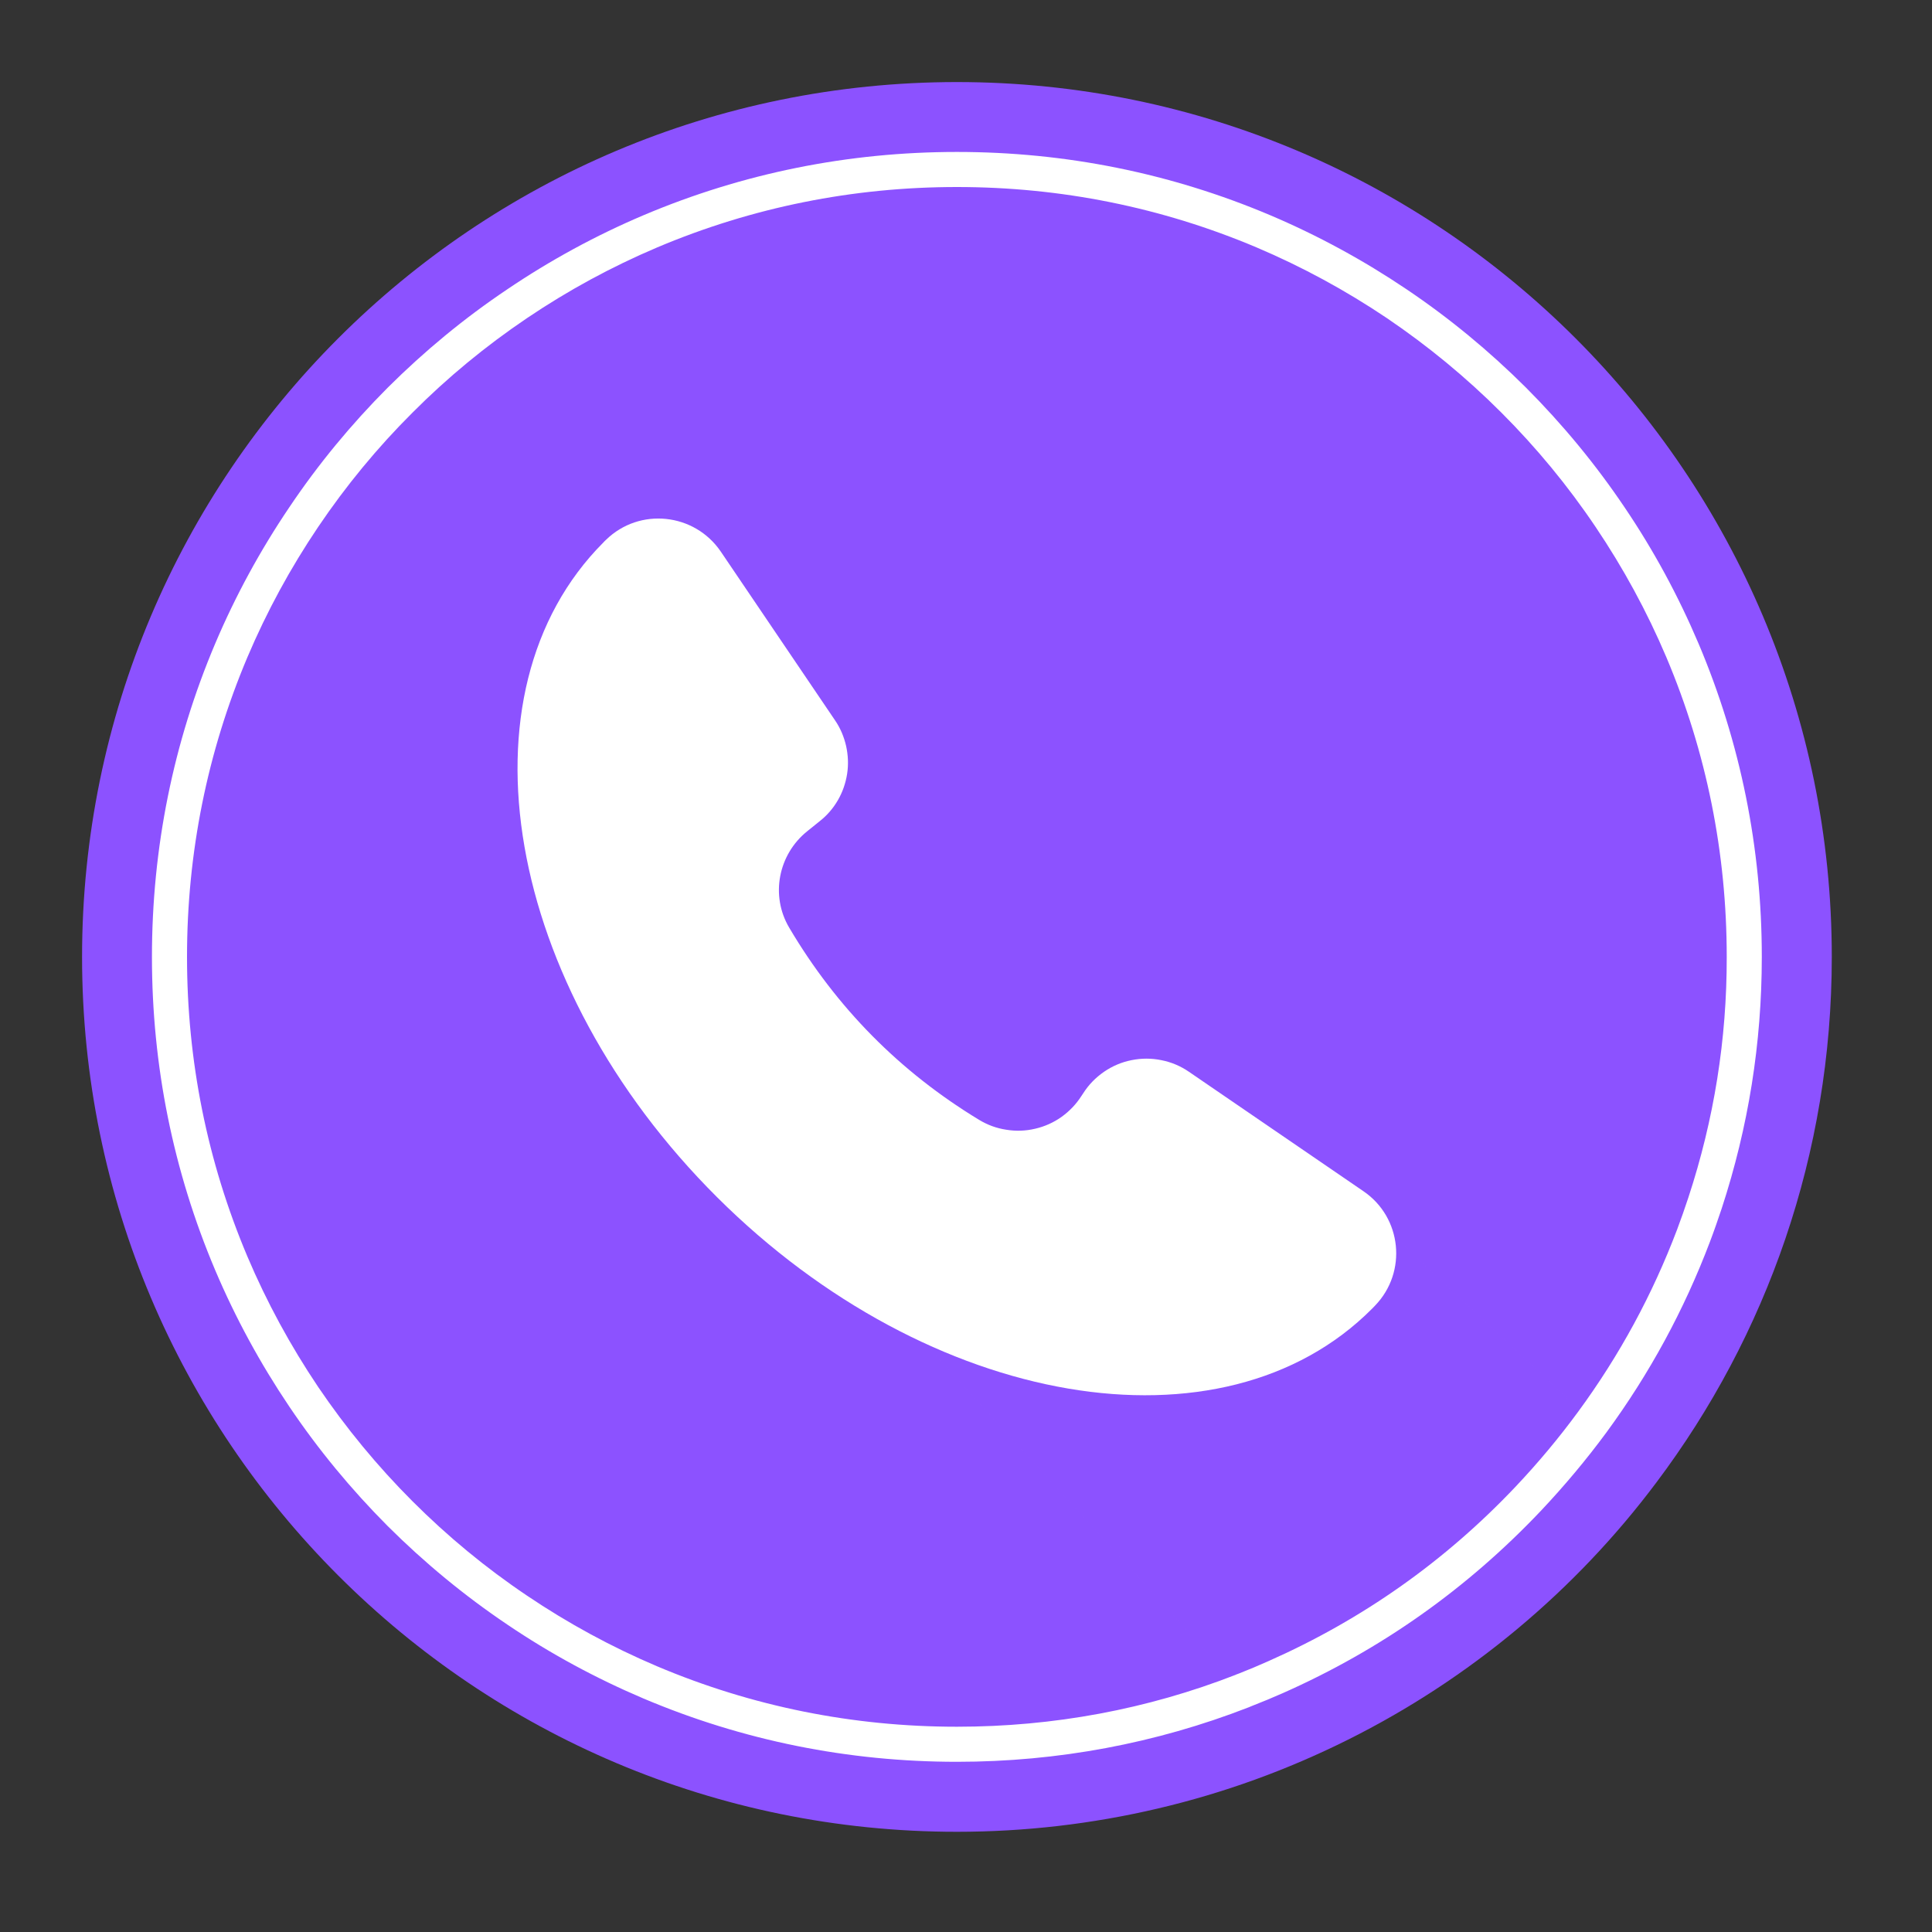
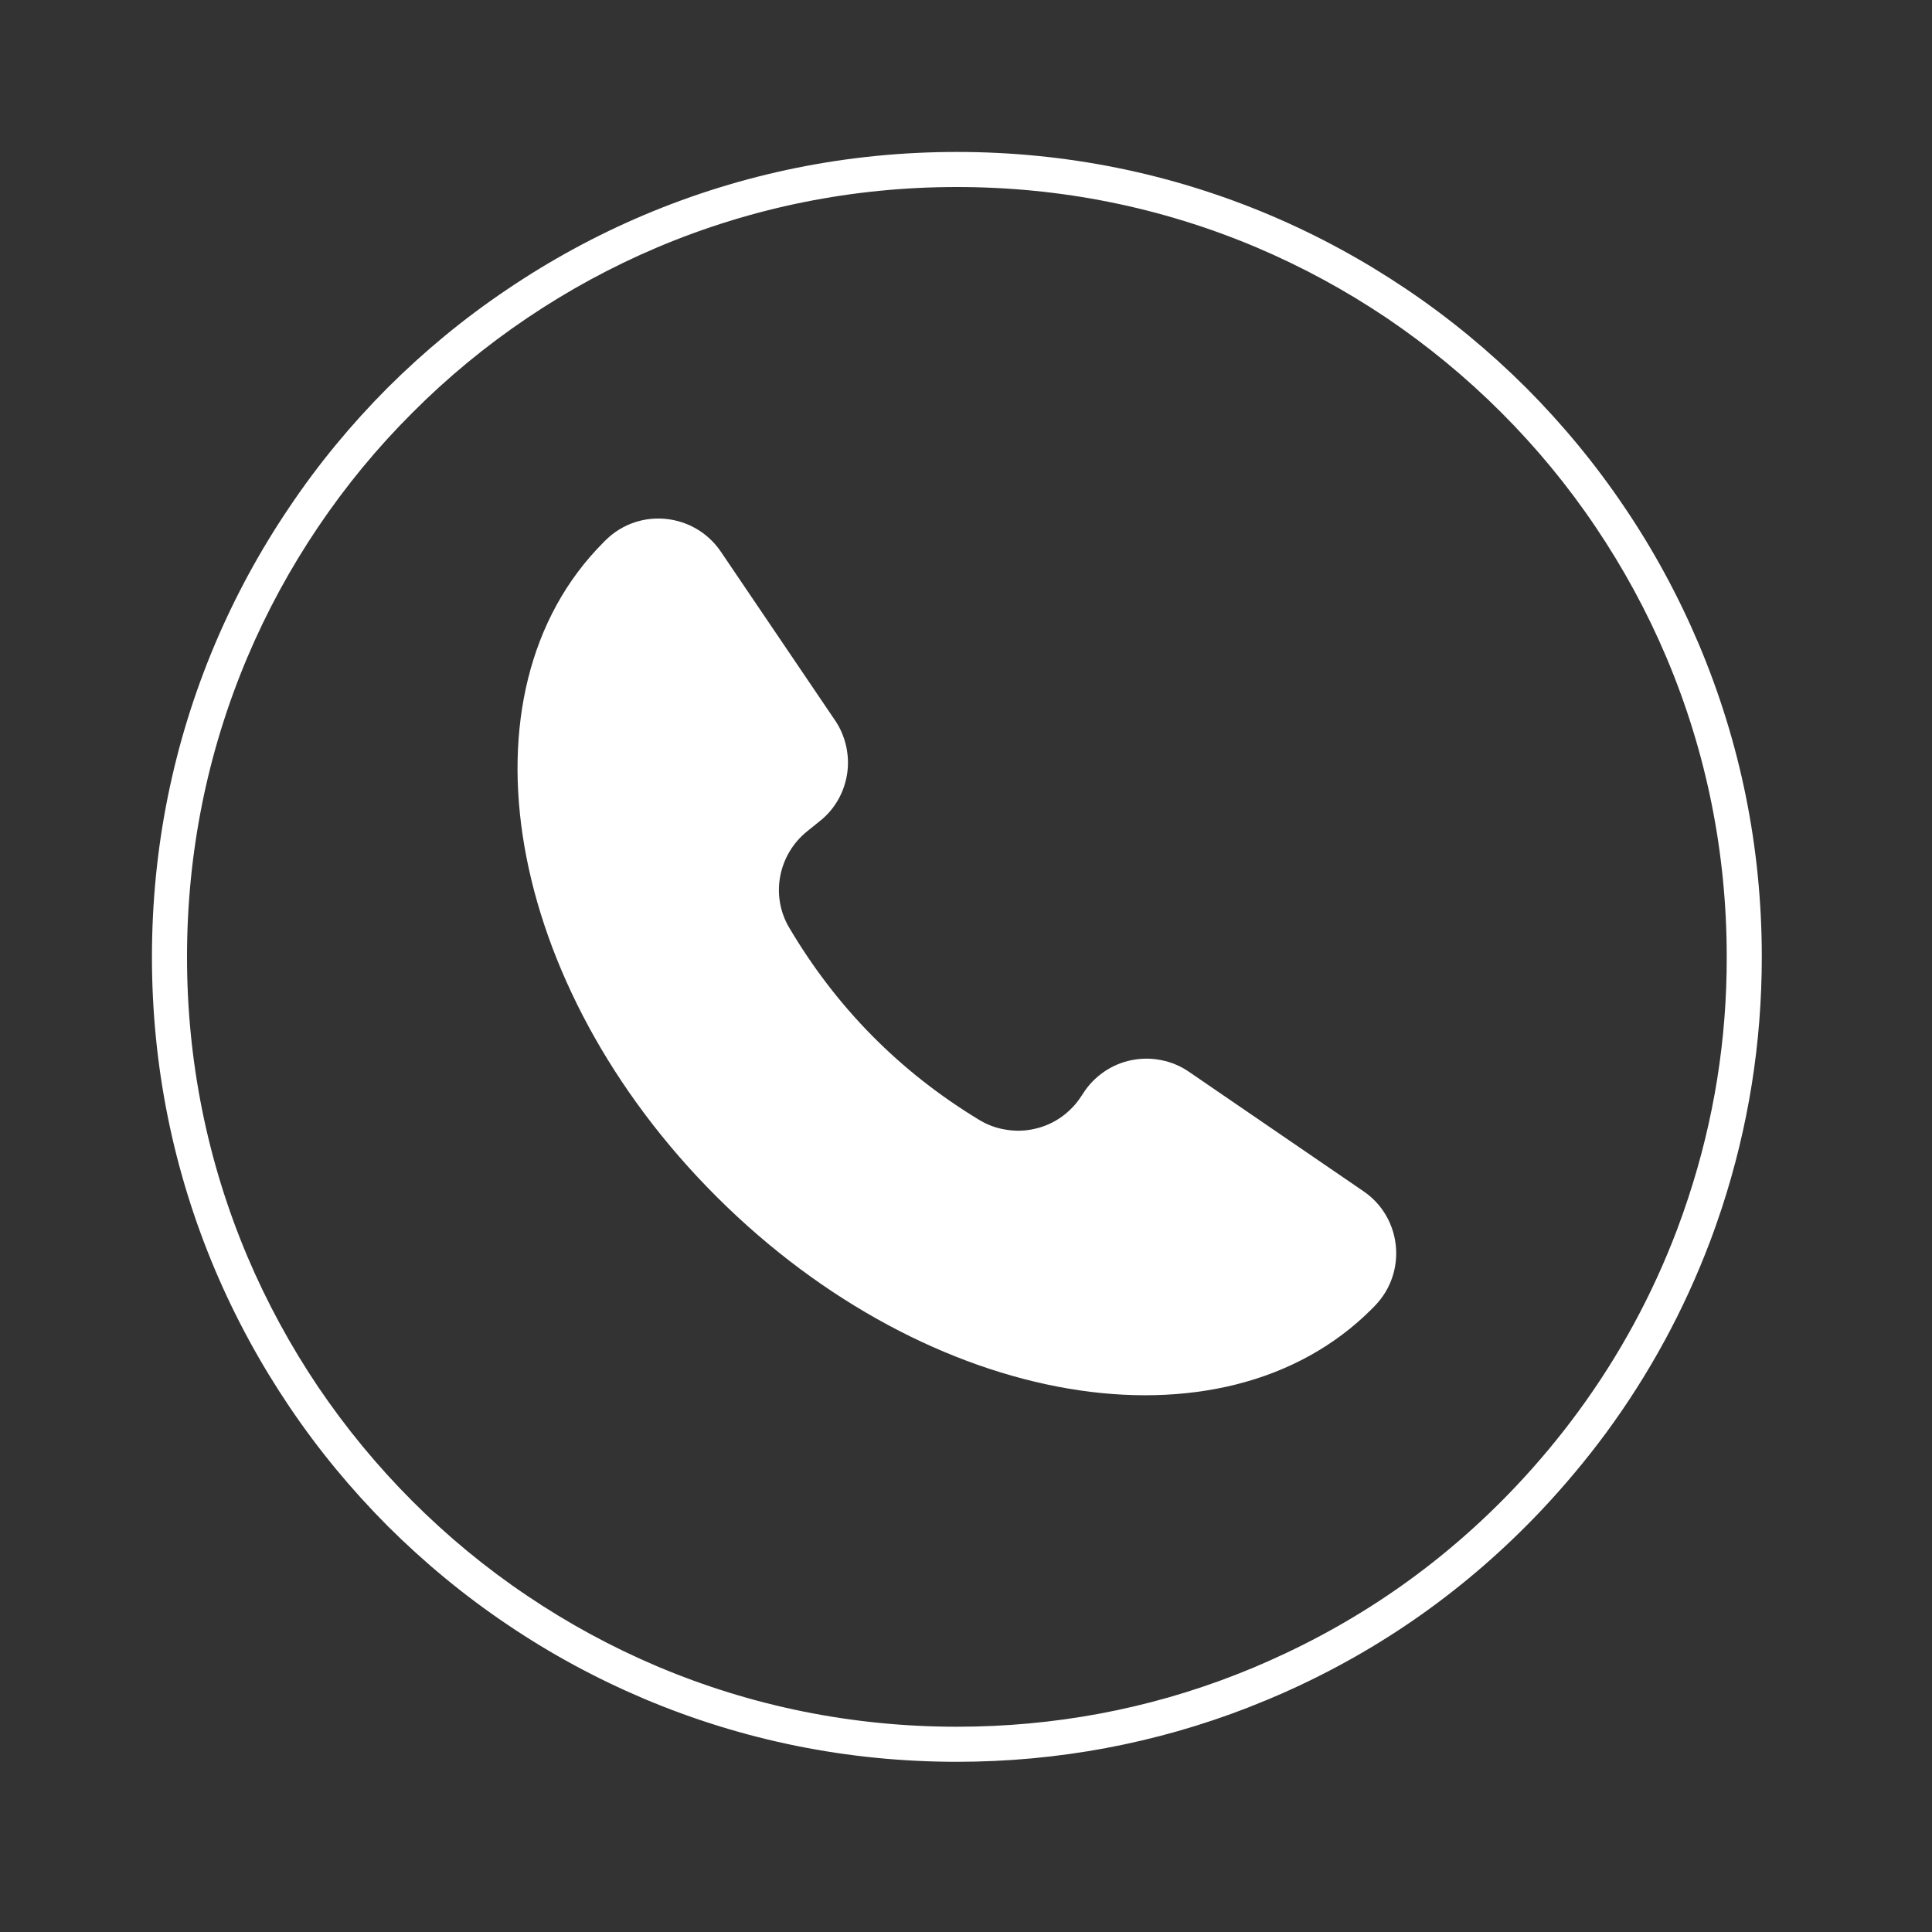
<svg xmlns="http://www.w3.org/2000/svg" width="70" zoomAndPan="magnify" viewBox="0 0 52.5 52.5" height="70" preserveAspectRatio="xMidYMid meet" version="1.0">
  <rect x="0" y="0" width="52.5" height="52.5" fill="#333333" stroke="none" />
  <defs>
    <filter x="0%" y="0%" width="100%" height="100%" id="c097230113">
      <feColorMatrix values="0 0 0 0 1 0 0 0 0 1 0 0 0 0 1 0 0 0 1 0" color-interpolation-filters="sRGB" />
    </filter>
    <clipPath id="41999669fd">
-       <path d="M 2.23 2.23 L 49.777 2.23 L 49.777 49.777 L 2.23 49.777 Z M 2.23 2.23 " clip-rule="nonzero" />
-     </clipPath>
+       </clipPath>
    <mask id="24092d9d08">
      <g filter="url(#c097230113)">
-         <rect x="-5.25" width="63" fill="#000000" y="-5.25" height="63" fill-opacity="0.5" />
-       </g>
+         </g>
    </mask>
    <clipPath id="54d0d384a5">
-       <path d="M 0.723 0.047 L 19.504 0.047 L 19.504 13 L 0.723 13 Z M 0.723 0.047 " clip-rule="nonzero" />
-     </clipPath>
+       </clipPath>
    <clipPath id="1d8283b51a">
-       <rect x="0" width="20" y="0" height="14" />
-     </clipPath>
+       </clipPath>
  </defs>
  <g clip-path="url(#41999669fd)">
    <path fill="#8c52ff" d="M 49.777 26.004 C 49.777 31.359 48.004 36.301 45.016 40.277 C 43.91 41.754 42.648 43.082 41.23 44.266 C 39.816 45.445 38.281 46.449 36.633 47.273 C 34.98 48.098 33.258 48.723 31.461 49.145 C 29.668 49.566 27.848 49.777 26.004 49.777 C 12.871 49.777 2.23 39.133 2.23 26.004 C 2.23 12.871 12.871 2.23 26.004 2.23 C 39.133 2.23 49.777 12.871 49.777 26.004 Z M 49.777 26.004 " fill-opacity="1" fill-rule="nonzero" />
  </g>
  <g mask="url(#24092d9d08)">
    <g transform="matrix(1, 0, 0, 1, 24, 33)">
      <g clip-path="url(#1d8283b51a)">
        <g clip-path="url(#54d0d384a5)">
-           <path fill="#8c52ff" d="M 19.27 5.641 C 18.734 6.371 18.156 7.062 17.531 7.719 C 15.566 9.801 13.277 11.418 10.656 12.574 C 10.387 12.695 10.113 12.809 9.84 12.918 C 9.812 12.93 9.785 12.938 9.758 12.949 L 0.75 3.09 L 13.398 0.145 Z M 19.27 5.641 " fill-opacity="1" fill-rule="nonzero" />
-         </g>
+           </g>
      </g>
    </g>
  </g>
  <path fill="#ffffff" d="M 37.285 35.562 C 33.223 39.641 25.254 38.281 19.484 32.531 C 13.715 26.781 12.332 18.816 16.395 14.742 C 16.418 14.719 16.441 14.691 16.469 14.668 C 17.379 13.781 18.871 13.938 19.586 14.988 L 22.691 19.574 C 22.836 19.785 22.934 20.02 22.992 20.27 C 23.047 20.52 23.059 20.773 23.02 21.027 C 22.98 21.281 22.898 21.52 22.77 21.742 C 22.641 21.965 22.477 22.156 22.273 22.316 L 21.938 22.586 C 21.148 23.219 20.93 24.336 21.445 25.207 C 22.73 27.383 24.453 29.125 26.605 30.43 C 26.836 30.57 27.082 30.66 27.344 30.699 C 27.605 30.742 27.867 30.734 28.129 30.672 C 28.387 30.613 28.629 30.504 28.844 30.352 C 29.062 30.195 29.242 30.008 29.387 29.781 L 29.434 29.711 C 29.582 29.477 29.77 29.285 30 29.125 C 30.227 28.969 30.477 28.863 30.746 28.809 C 31.02 28.754 31.289 28.754 31.559 28.809 C 31.832 28.863 32.082 28.969 32.309 29.125 L 37.051 32.371 C 38.094 33.082 38.246 34.566 37.367 35.477 C 37.34 35.504 37.312 35.535 37.285 35.562 Z M 37.285 35.562 " fill-opacity="1" fill-rule="nonzero" />
  <path fill="#ffffff" d="M 26.004 47.875 C 23.047 47.875 20.184 47.297 17.488 46.156 C 16.191 45.605 14.957 44.938 13.789 44.148 C 12.617 43.359 11.535 42.465 10.535 41.469 C 9.539 40.469 8.645 39.387 7.859 38.219 C 7.07 37.047 6.398 35.812 5.848 34.516 C 4.707 31.82 4.129 28.957 4.129 26.004 C 4.129 23.047 4.707 20.184 5.848 17.488 C 6.398 16.191 7.07 14.957 7.859 13.789 C 8.645 12.617 9.539 11.535 10.535 10.535 C 11.535 9.539 12.617 8.645 13.789 7.859 C 14.957 7.07 16.191 6.398 17.488 5.848 C 20.184 4.707 23.047 4.129 26.004 4.129 C 28.957 4.129 31.82 4.707 34.516 5.848 C 35.812 6.398 37.047 7.07 38.219 7.859 C 39.387 8.645 40.469 9.539 41.469 10.535 C 42.465 11.535 43.359 12.617 44.148 13.789 C 44.938 14.957 45.605 16.191 46.156 17.488 C 47.297 20.184 47.875 23.047 47.875 26.004 C 47.875 28.34 47.512 30.621 46.785 32.84 C 46.684 33.141 46.578 33.449 46.465 33.746 C 45.762 35.602 44.824 37.328 43.652 38.926 C 43.105 39.668 42.512 40.375 41.879 41.047 C 39.867 43.172 37.527 44.828 34.852 46.012 C 34.578 46.133 34.297 46.25 34.016 46.359 L 33.93 46.395 C 31.41 47.375 28.742 47.875 26.004 47.875 Z M 26.004 5.082 C 23.176 5.082 20.438 5.633 17.859 6.723 C 16.617 7.25 15.438 7.891 14.32 8.645 C 13.199 9.402 12.164 10.254 11.211 11.211 C 10.254 12.164 9.402 13.199 8.645 14.32 C 7.891 15.438 7.25 16.617 6.723 17.859 C 5.633 20.438 5.082 23.176 5.082 26.004 C 5.082 28.828 5.633 31.566 6.723 34.145 C 7.25 35.387 7.891 36.566 8.645 37.688 C 9.402 38.805 10.254 39.84 11.211 40.797 C 12.164 41.75 13.199 42.605 14.32 43.359 C 15.438 44.113 16.617 44.754 17.859 45.281 C 20.438 46.371 23.176 46.922 26.004 46.922 C 28.625 46.922 31.176 46.449 33.586 45.508 L 33.59 45.504 L 33.664 45.477 C 33.934 45.371 34.203 45.258 34.465 45.141 C 37.023 44.008 39.266 42.426 41.188 40.395 C 41.797 39.75 42.363 39.074 42.887 38.359 C 44.008 36.832 44.902 35.184 45.574 33.41 C 45.68 33.125 45.785 32.832 45.879 32.543 C 46.578 30.418 46.926 28.238 46.922 26.004 C 46.922 23.176 46.371 20.438 45.281 17.859 C 44.754 16.617 44.113 15.438 43.359 14.32 C 42.605 13.199 41.75 12.164 40.797 11.211 C 39.84 10.254 38.805 9.402 37.688 8.645 C 36.566 7.891 35.387 7.25 34.145 6.723 C 31.566 5.633 28.828 5.082 26.004 5.082 Z M 26.004 5.082 " fill-opacity="1" fill-rule="nonzero" />
</svg>